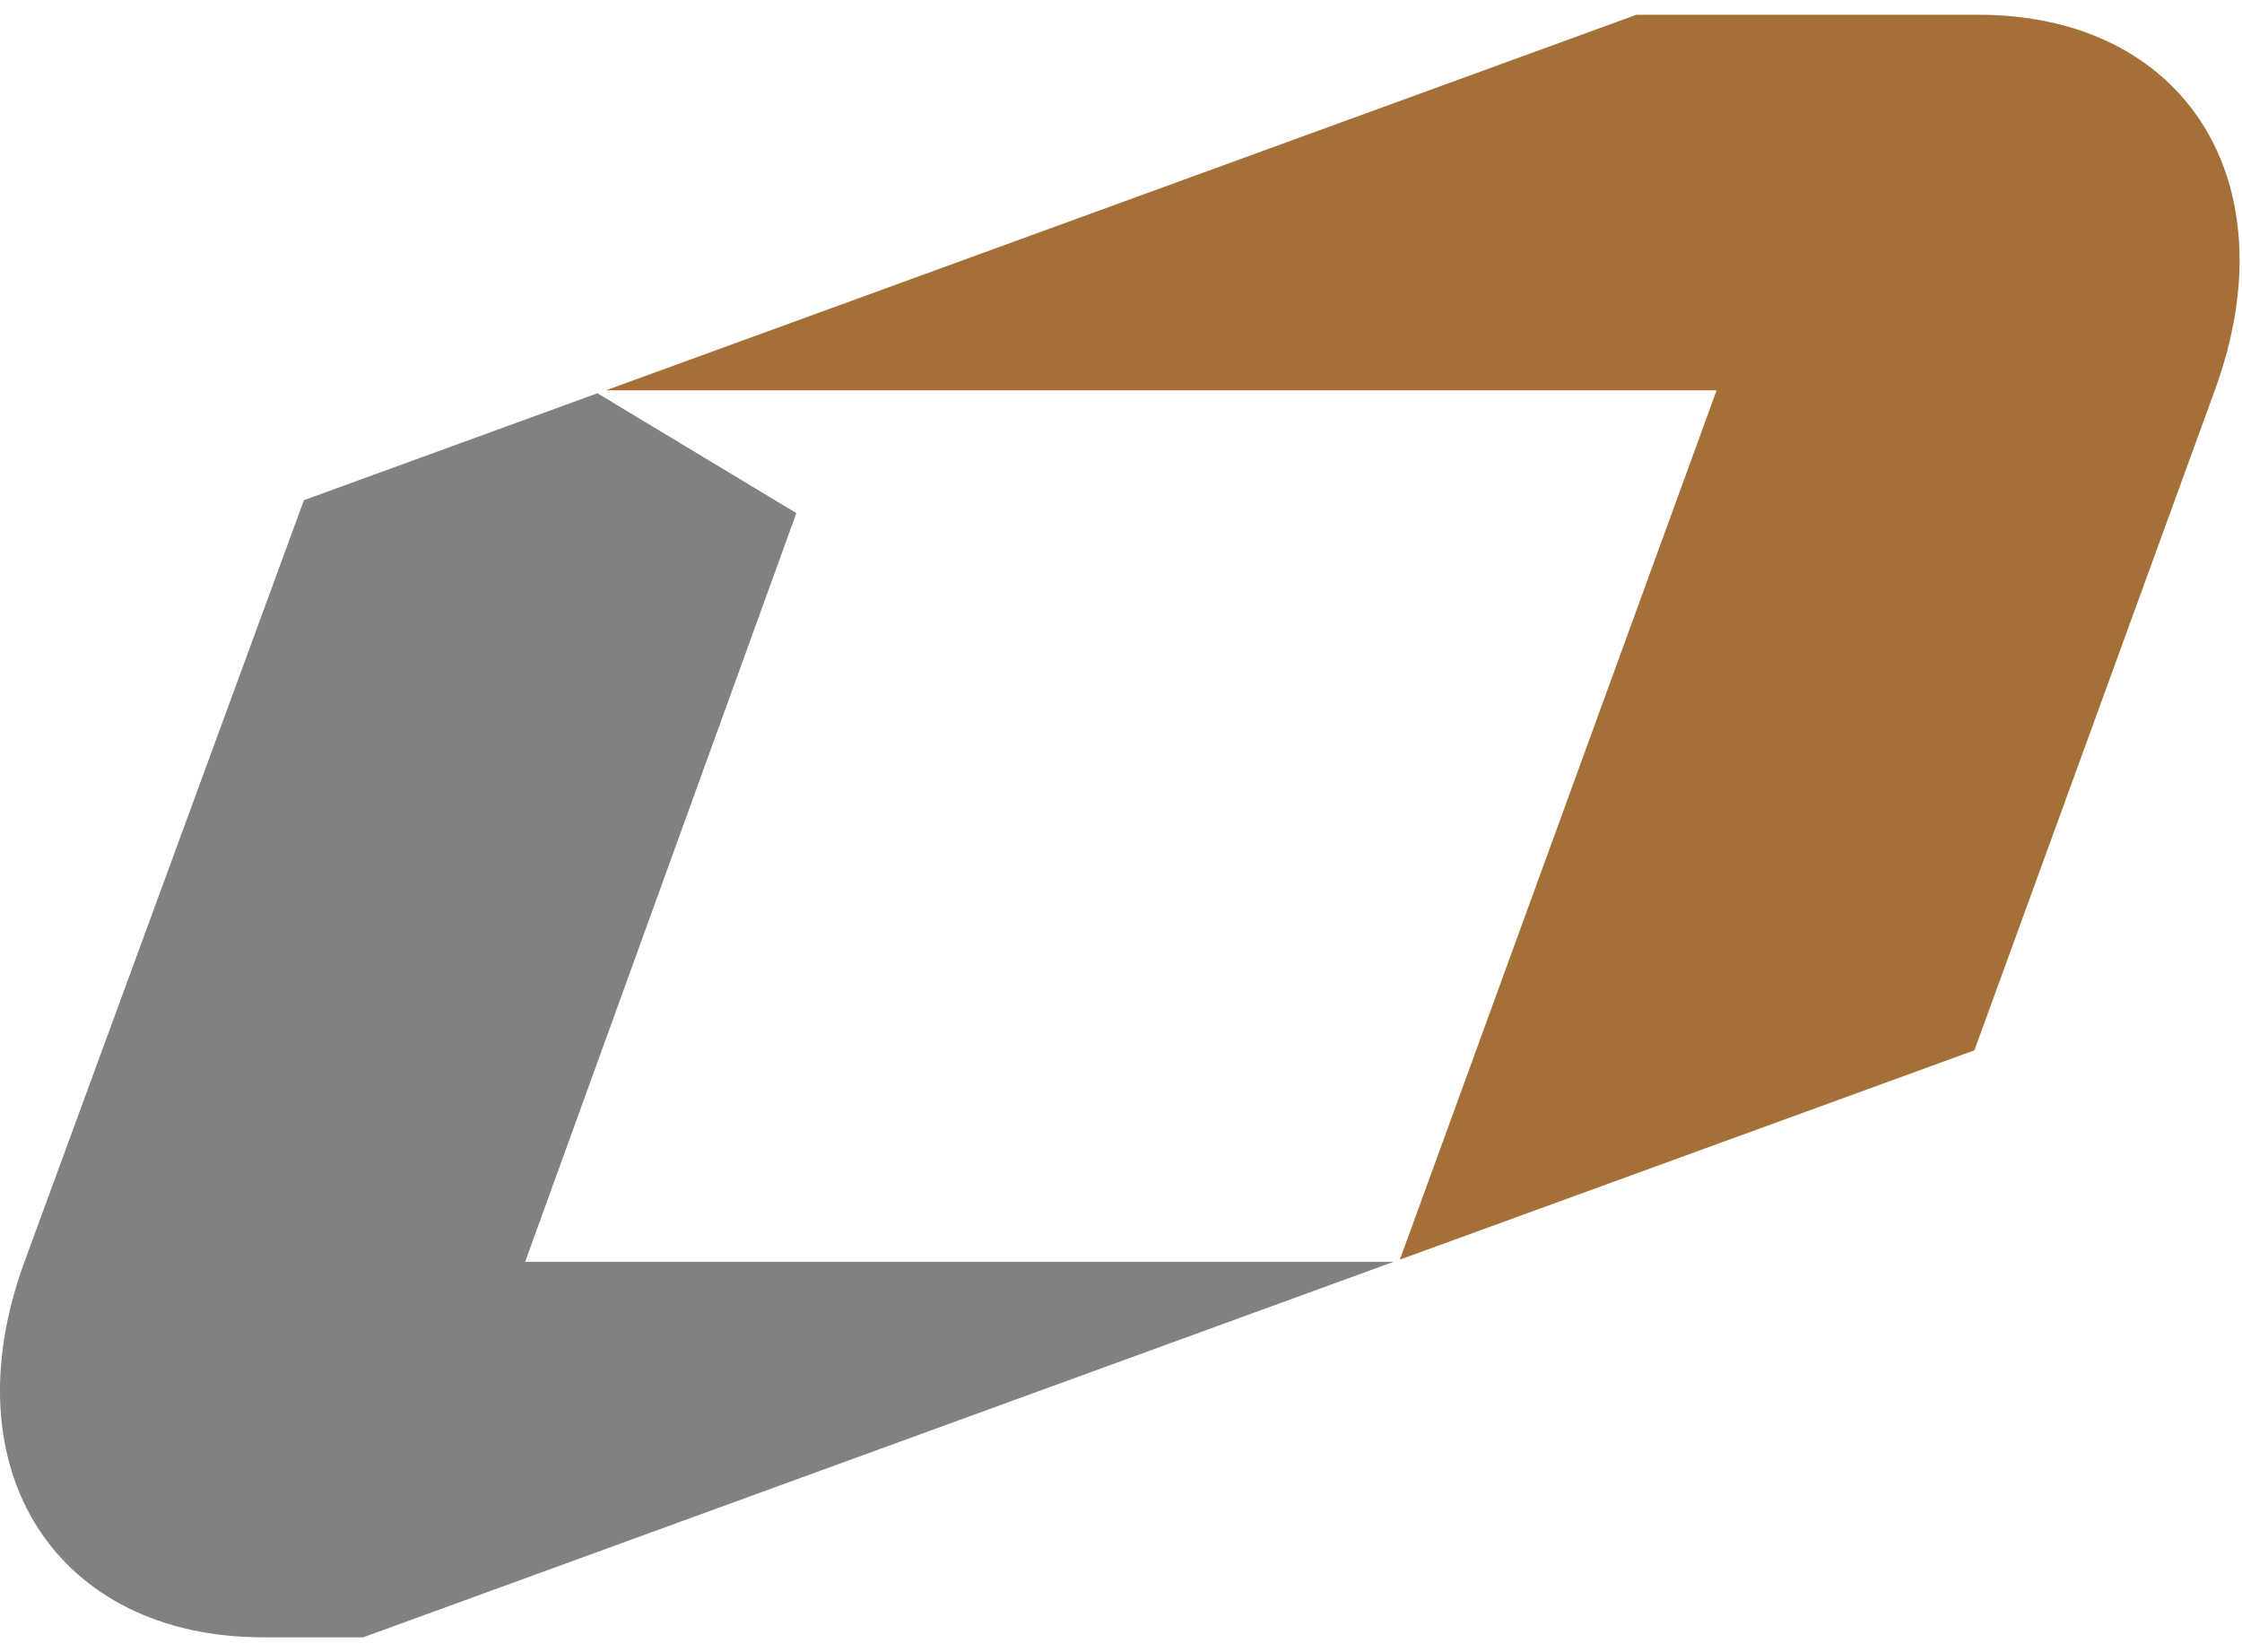
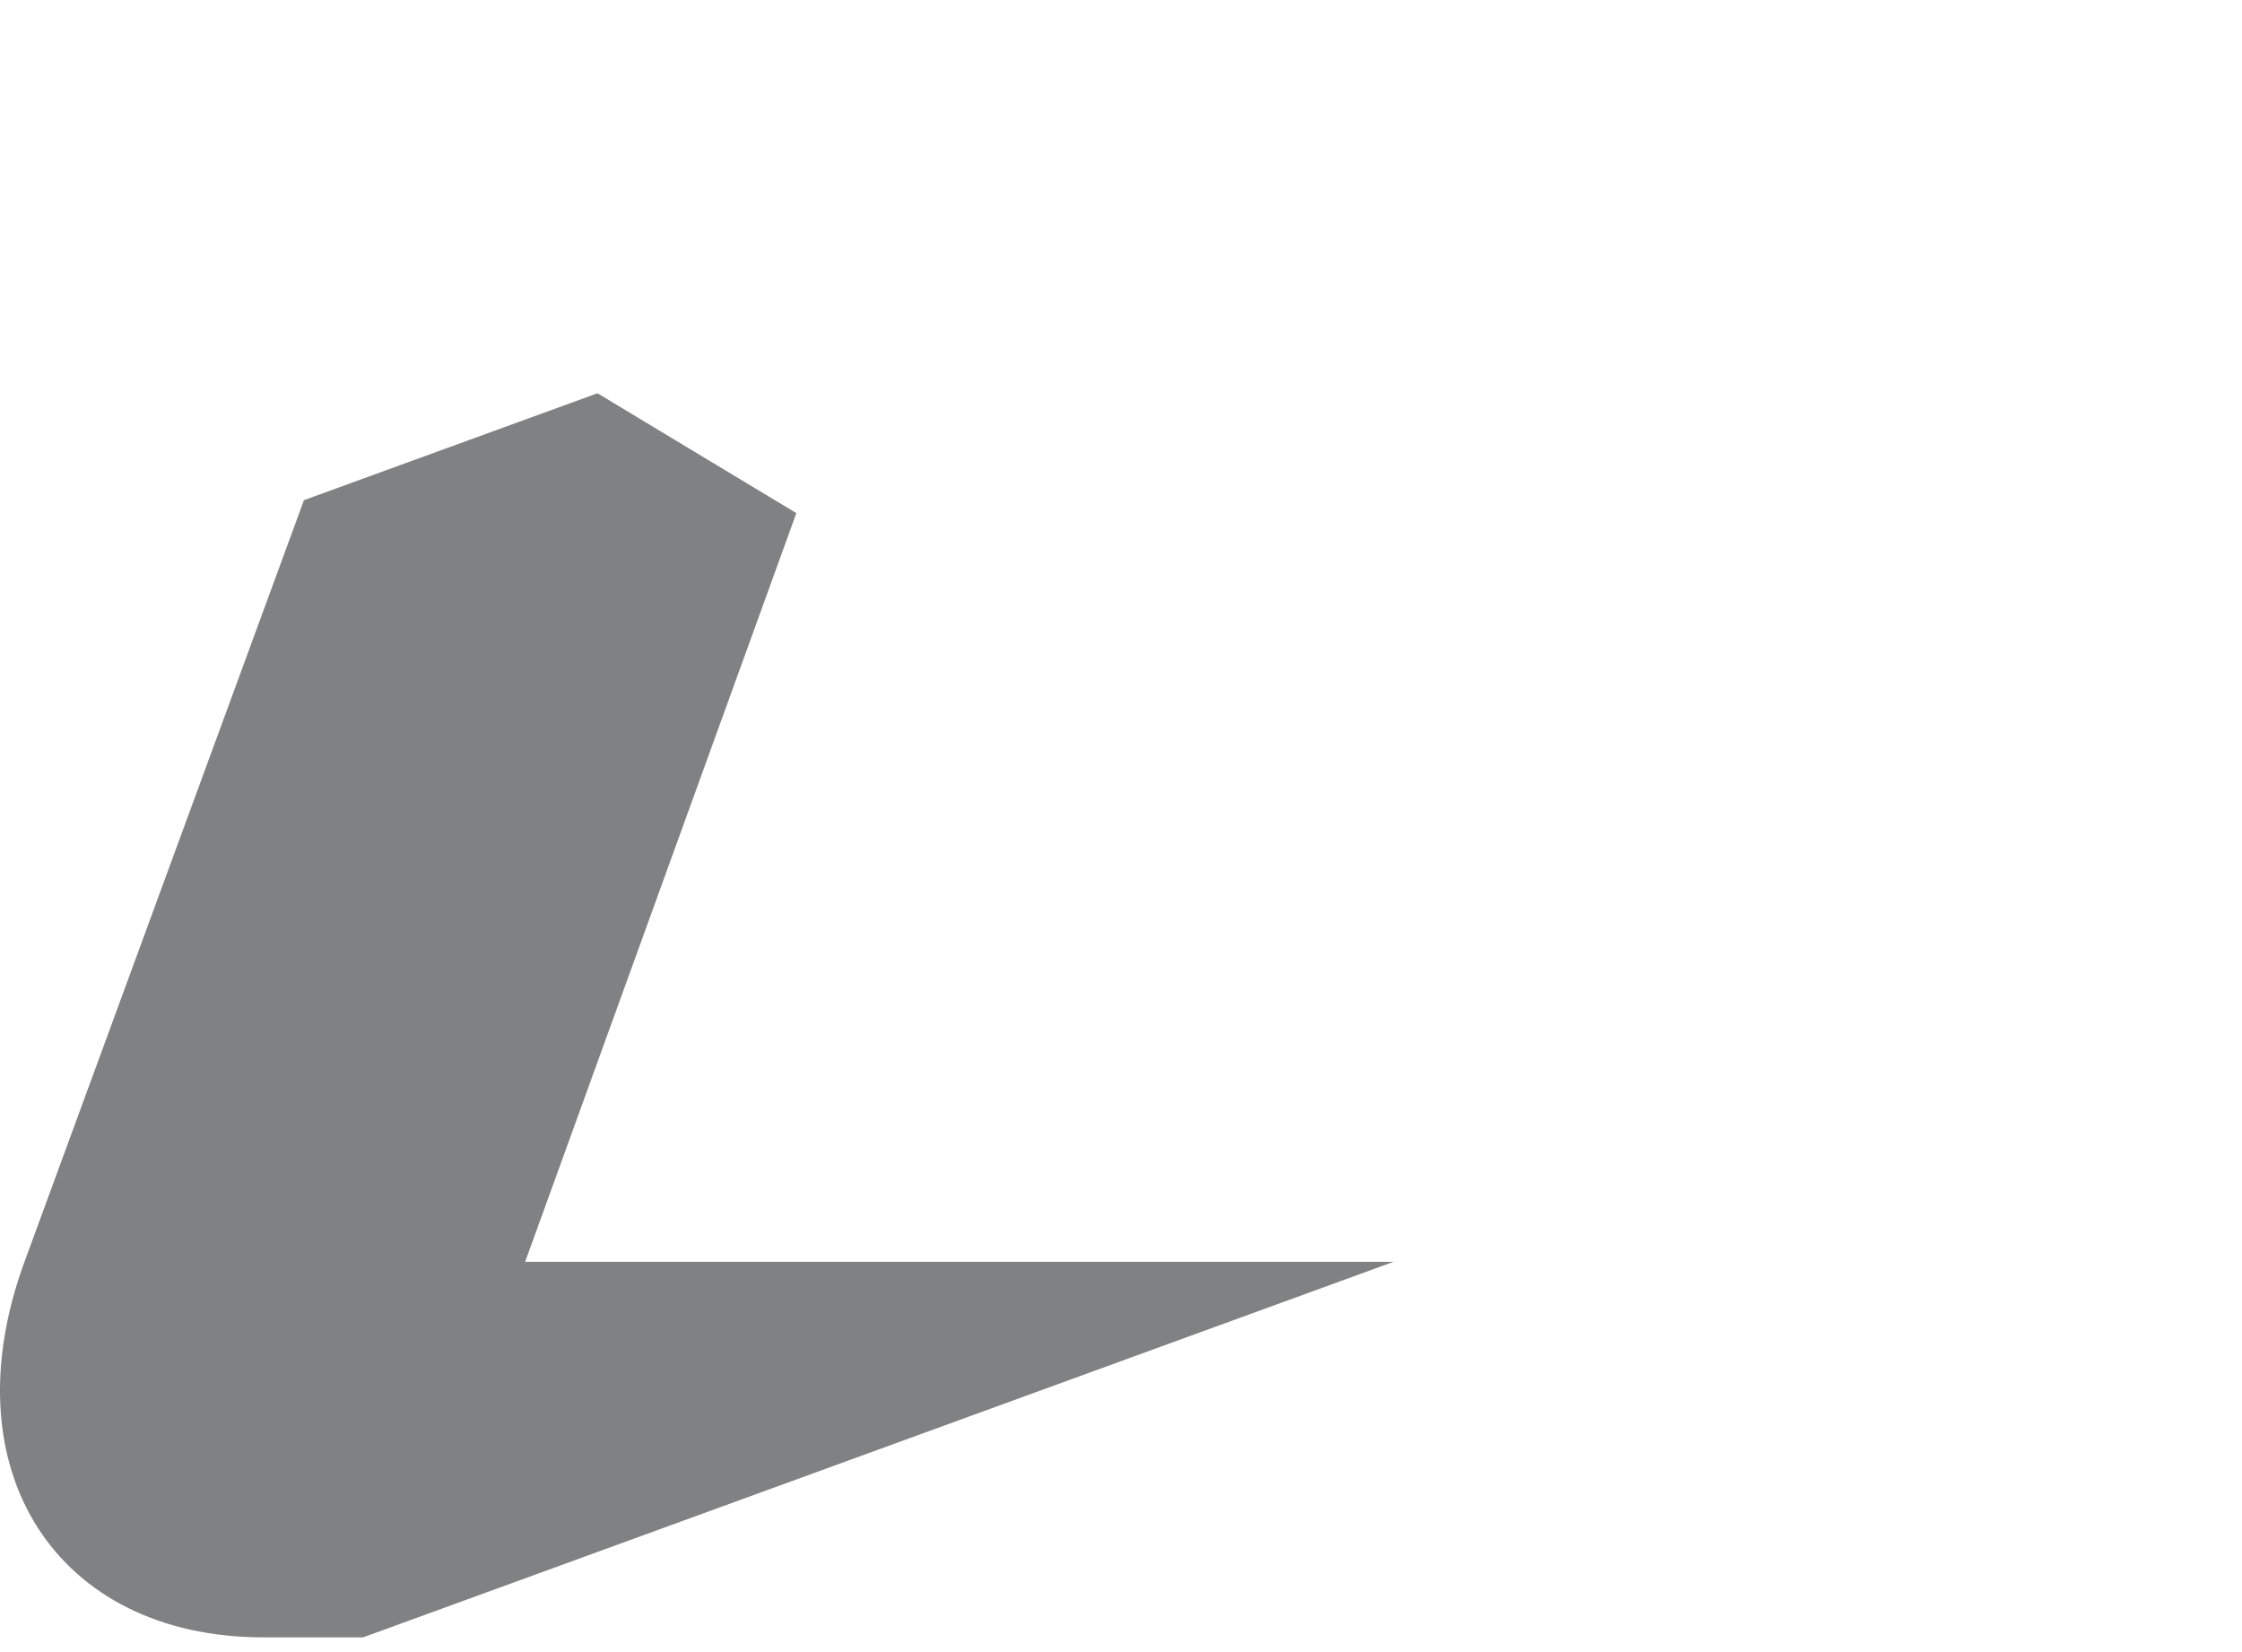
<svg xmlns="http://www.w3.org/2000/svg" width="76" height="56" viewBox="0 0 76 56" fill="none">
-   <path d="M67.067 0.5H55.473L20.541 13.23H58.19L47.453 42.697L66.929 35.602L75.078 13.23C77.671 6.157 74.057 0.5 67.062 0.5L67.067 0.5Z" fill="#A47038" />
  <path d="M26.995 17.393L20.253 13.33L10.303 16.954L0.83 42.77C-1.762 49.843 1.93 55.5 8.925 55.5H12.31L47.242 42.77H17.802L26.995 17.393Z" fill="#7F8183" />
</svg>